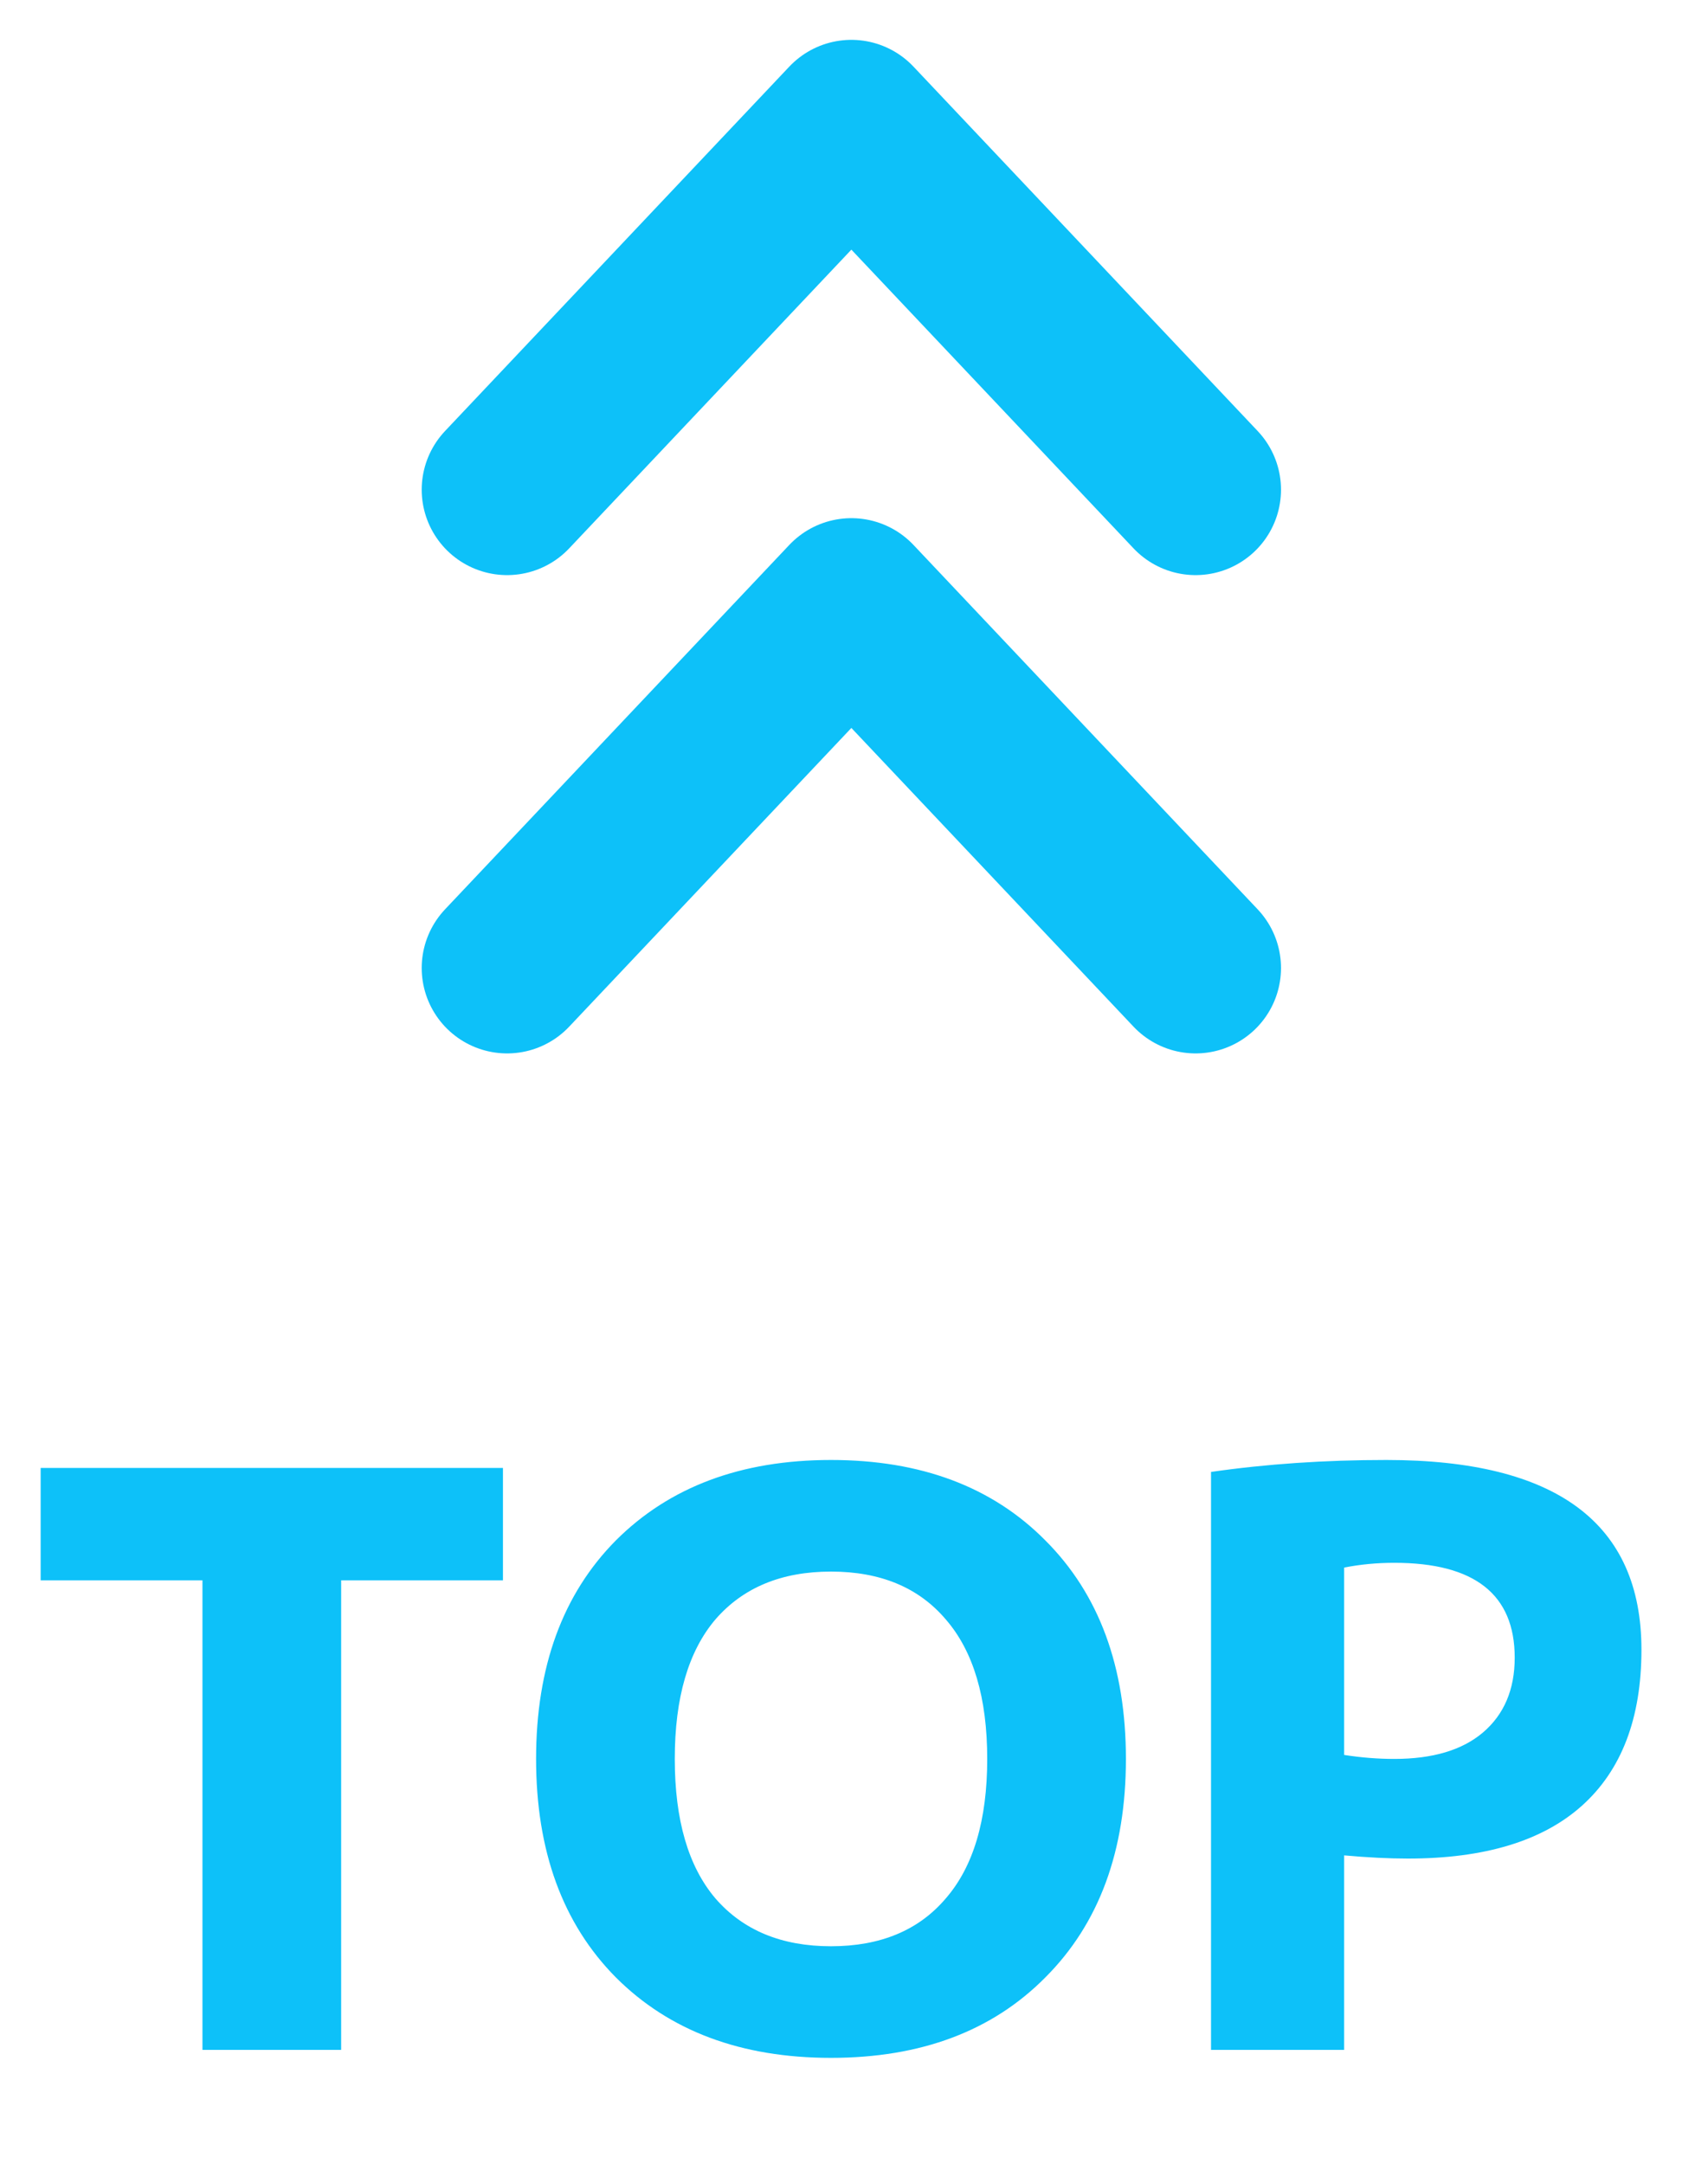
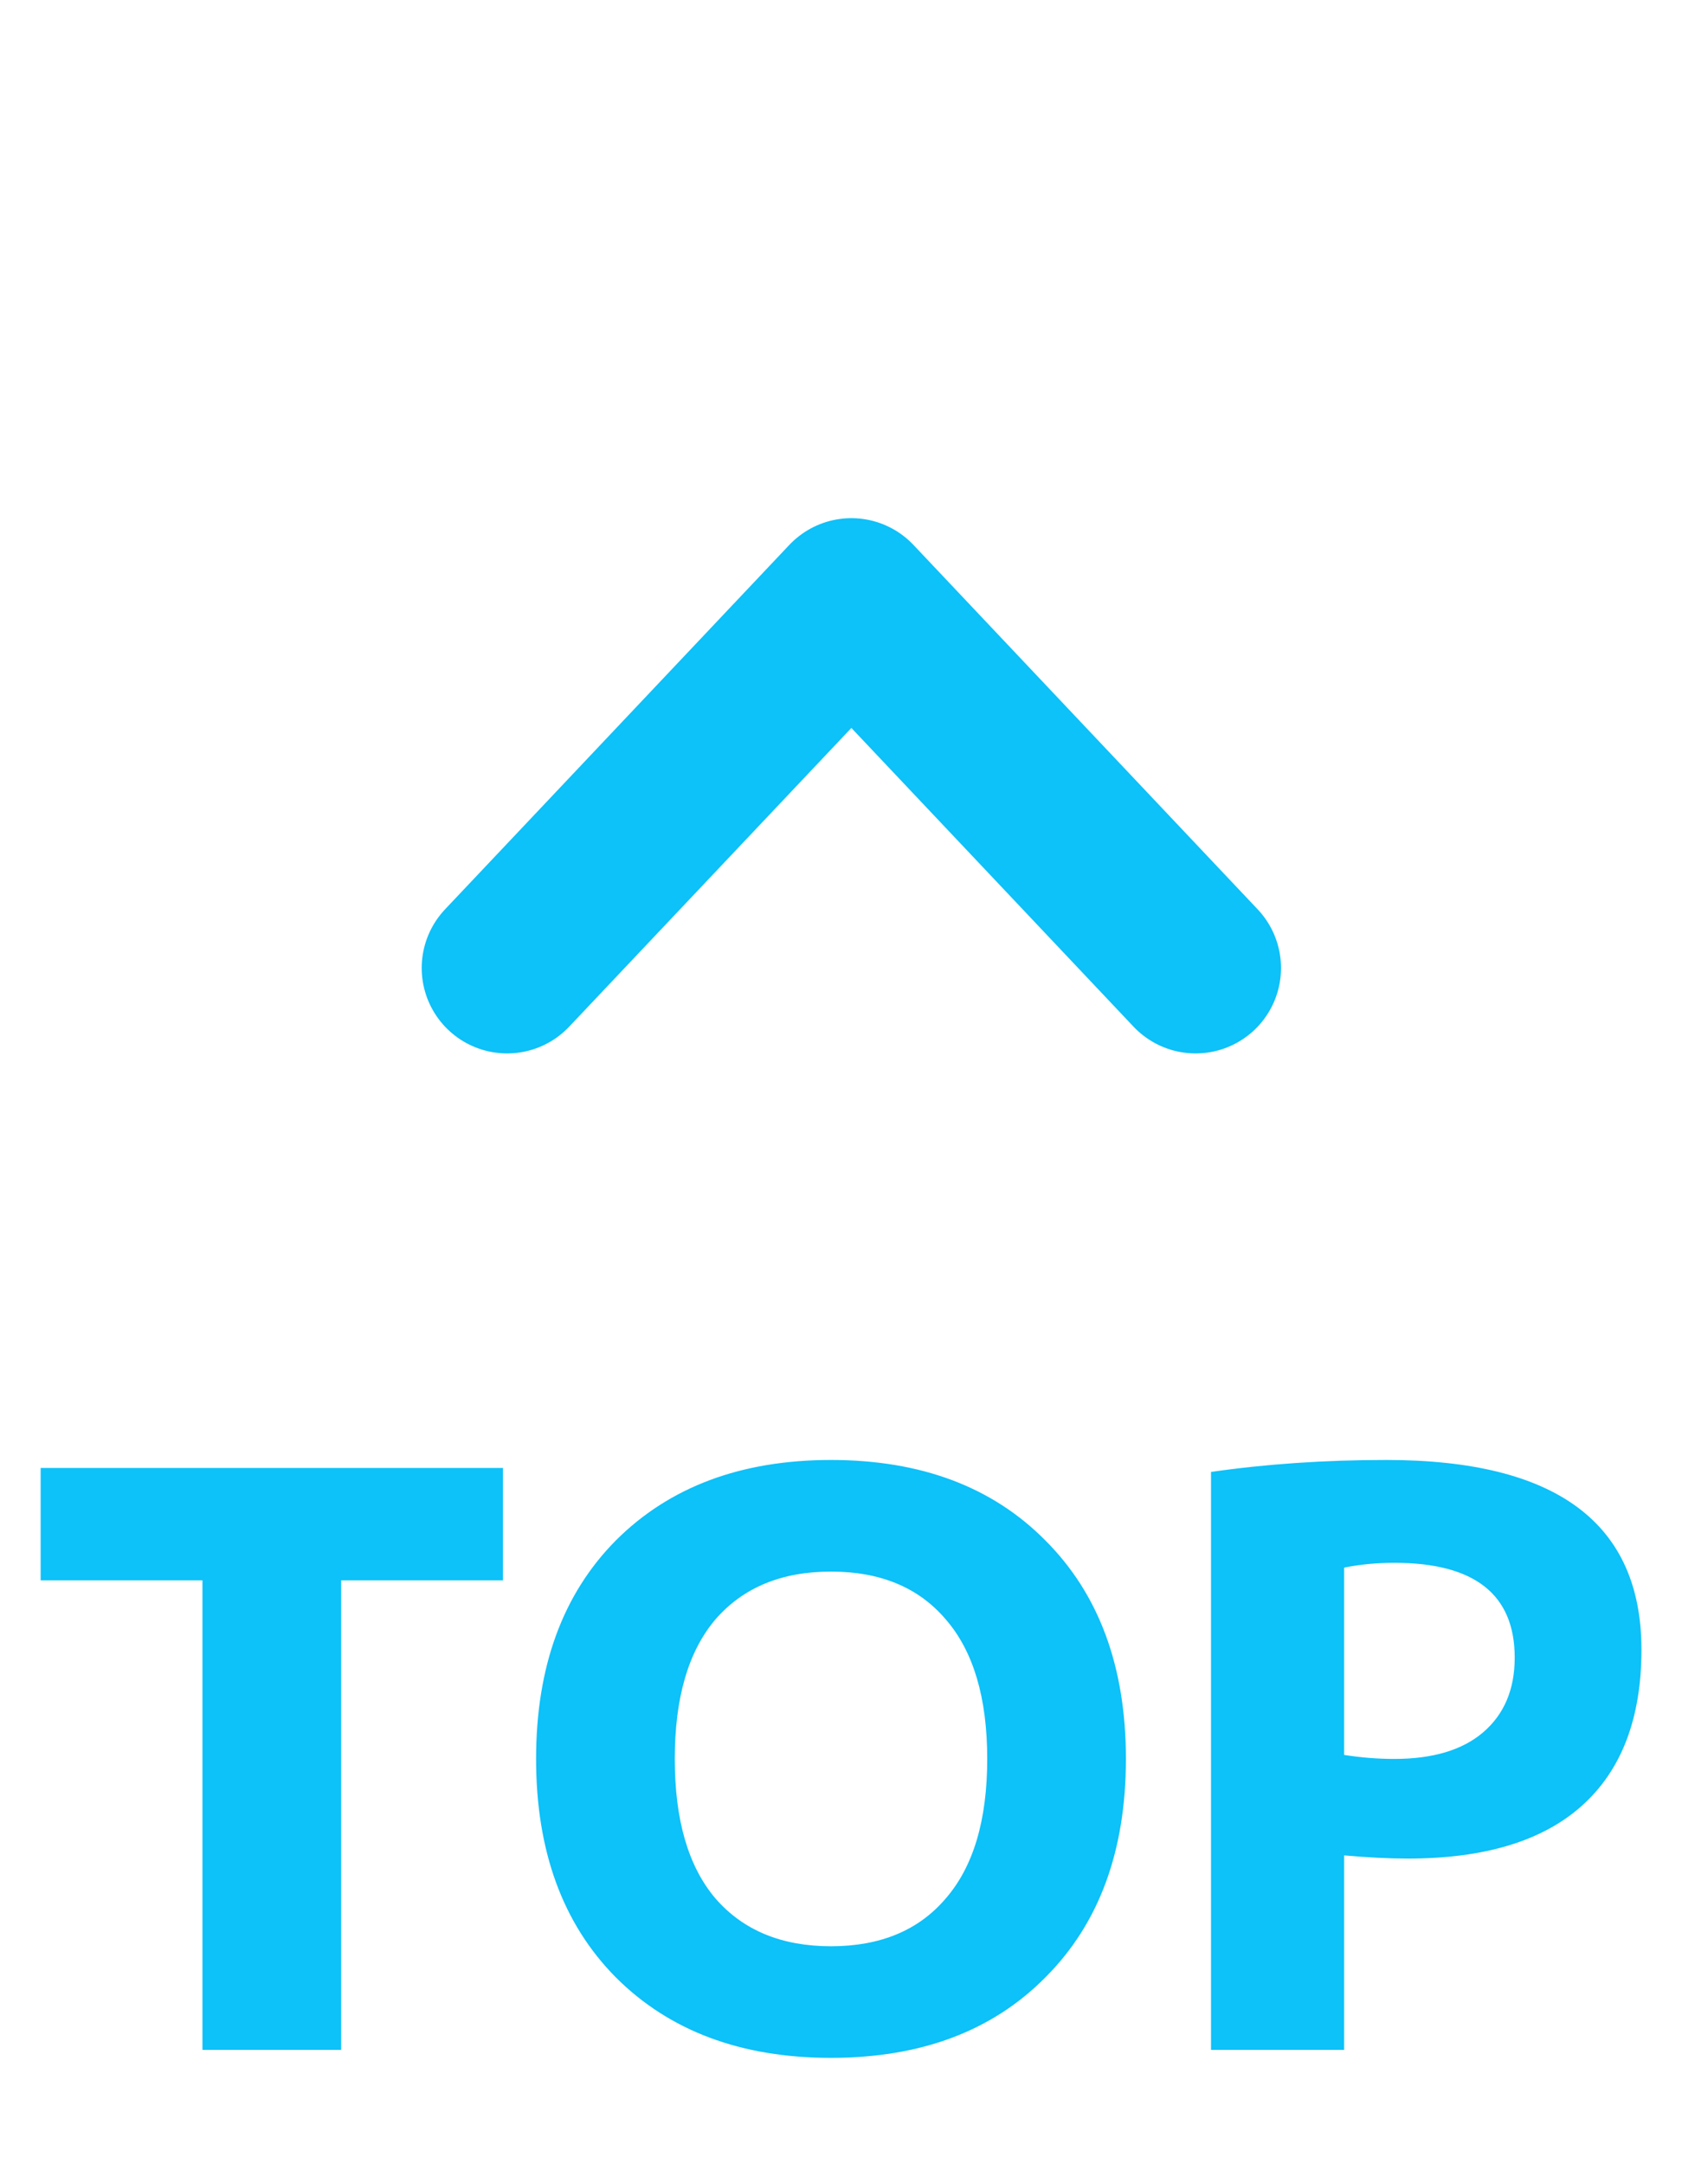
<svg xmlns="http://www.w3.org/2000/svg" width="30" height="38" viewBox="0 0 30 38" fill="none">
  <path d="M21 17L14.954 10.6L8.907 17" stroke="#0DC1F9" stroke-width="3" stroke-linecap="round" stroke-linejoin="round" />
-   <path d="M21 8.6L14.954 2.2L8.907 8.6" stroke="#0DC1F9" stroke-width="3" stroke-linecap="round" stroke-linejoin="round" />
  <path d="M8.834 25.78V27.754H5.992V36H3.556V27.754H0.714V25.78H8.834ZM10.816 27.054C11.759 26.111 13.019 25.64 14.596 25.64C16.174 25.64 17.429 26.111 18.362 27.054C19.305 27.997 19.776 29.275 19.776 30.89C19.776 32.505 19.305 33.783 18.362 34.726C17.429 35.669 16.174 36.14 14.596 36.14C13.019 36.14 11.759 35.669 10.816 34.726C9.883 33.783 9.416 32.505 9.416 30.89C9.416 29.275 9.883 27.997 10.816 27.054ZM12.566 33.34C13.052 33.9 13.728 34.18 14.596 34.18C15.464 34.18 16.136 33.9 16.612 33.34C17.098 32.78 17.34 31.963 17.34 30.89C17.34 29.817 17.098 29 16.612 28.44C16.136 27.88 15.464 27.6 14.596 27.6C13.728 27.6 13.052 27.88 12.566 28.44C12.09 29 11.852 29.817 11.852 30.89C11.852 31.963 12.09 32.78 12.566 33.34ZM21.271 25.85C22.242 25.71 23.268 25.64 24.351 25.64C27.338 25.64 28.831 26.751 28.831 28.972C28.831 30.176 28.481 31.091 27.781 31.716C27.09 32.332 26.073 32.64 24.729 32.64C24.393 32.64 24.02 32.621 23.609 32.584V36H21.271V25.85ZM23.609 30.82C23.908 30.867 24.202 30.89 24.491 30.89C25.163 30.89 25.681 30.736 26.045 30.428C26.418 30.111 26.605 29.672 26.605 29.112C26.605 28.001 25.9 27.446 24.491 27.446C24.183 27.446 23.889 27.474 23.609 27.53V30.82Z" fill="#0DC1F9" />
</svg>